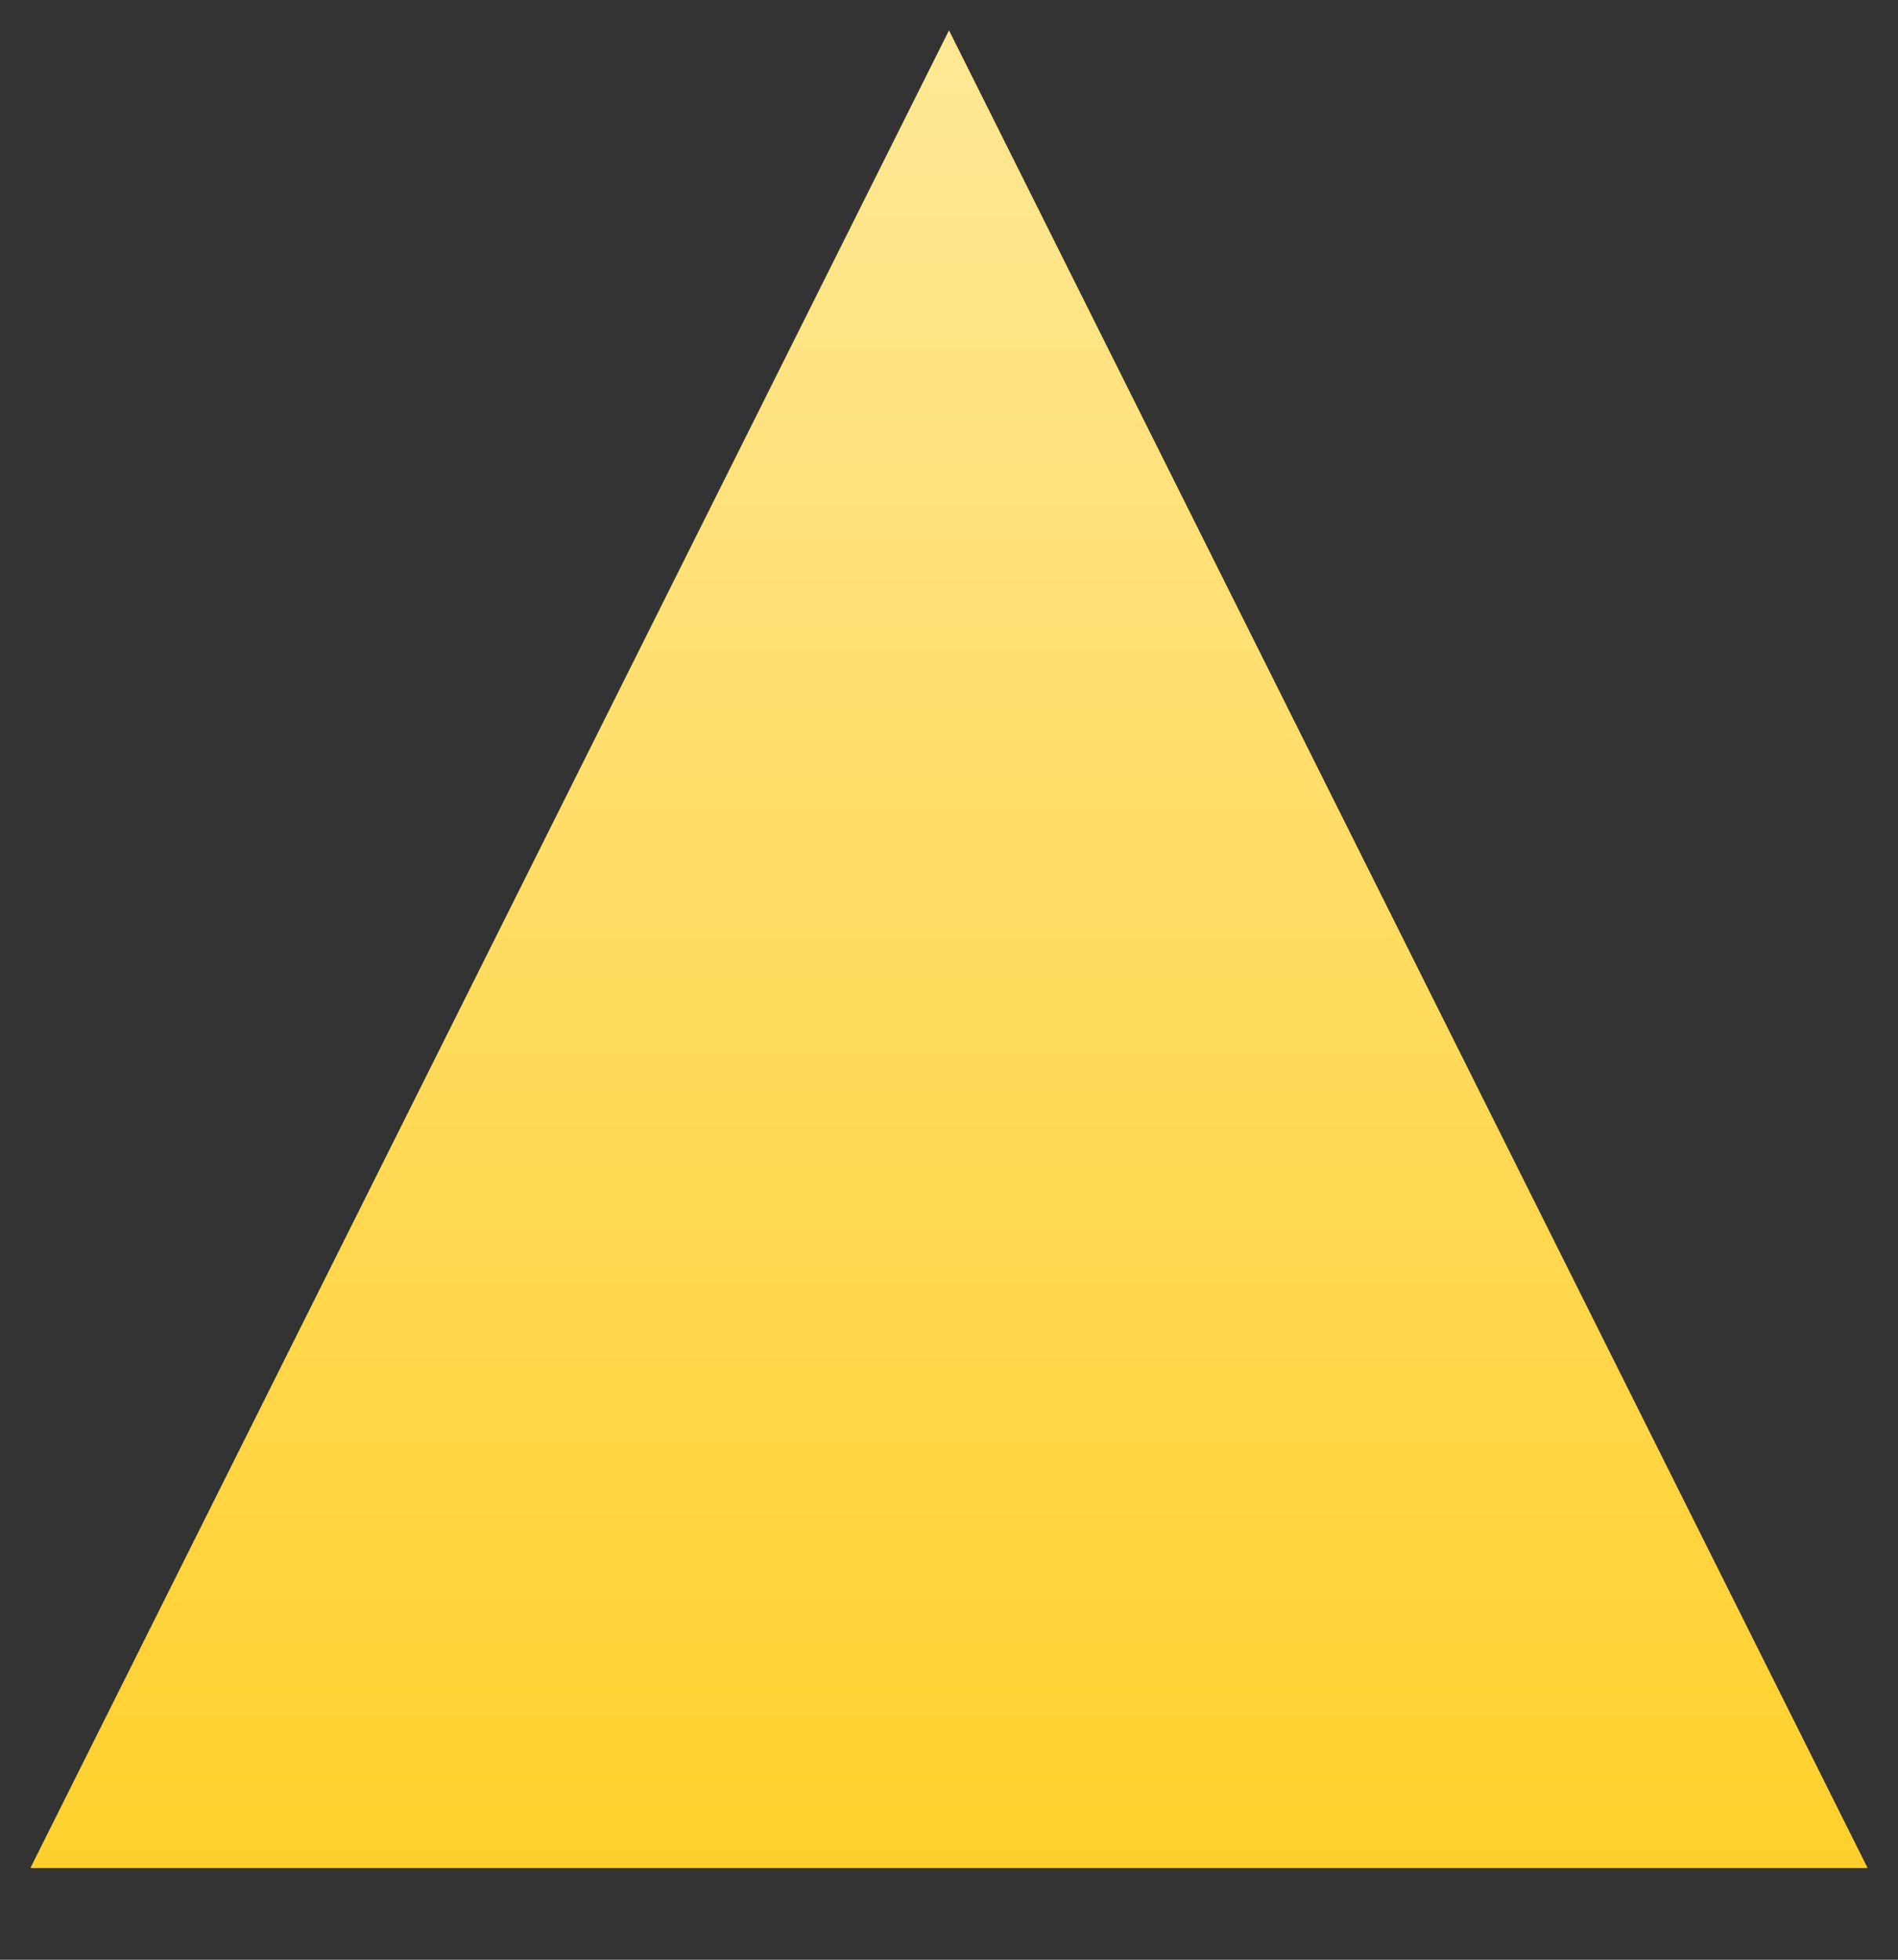
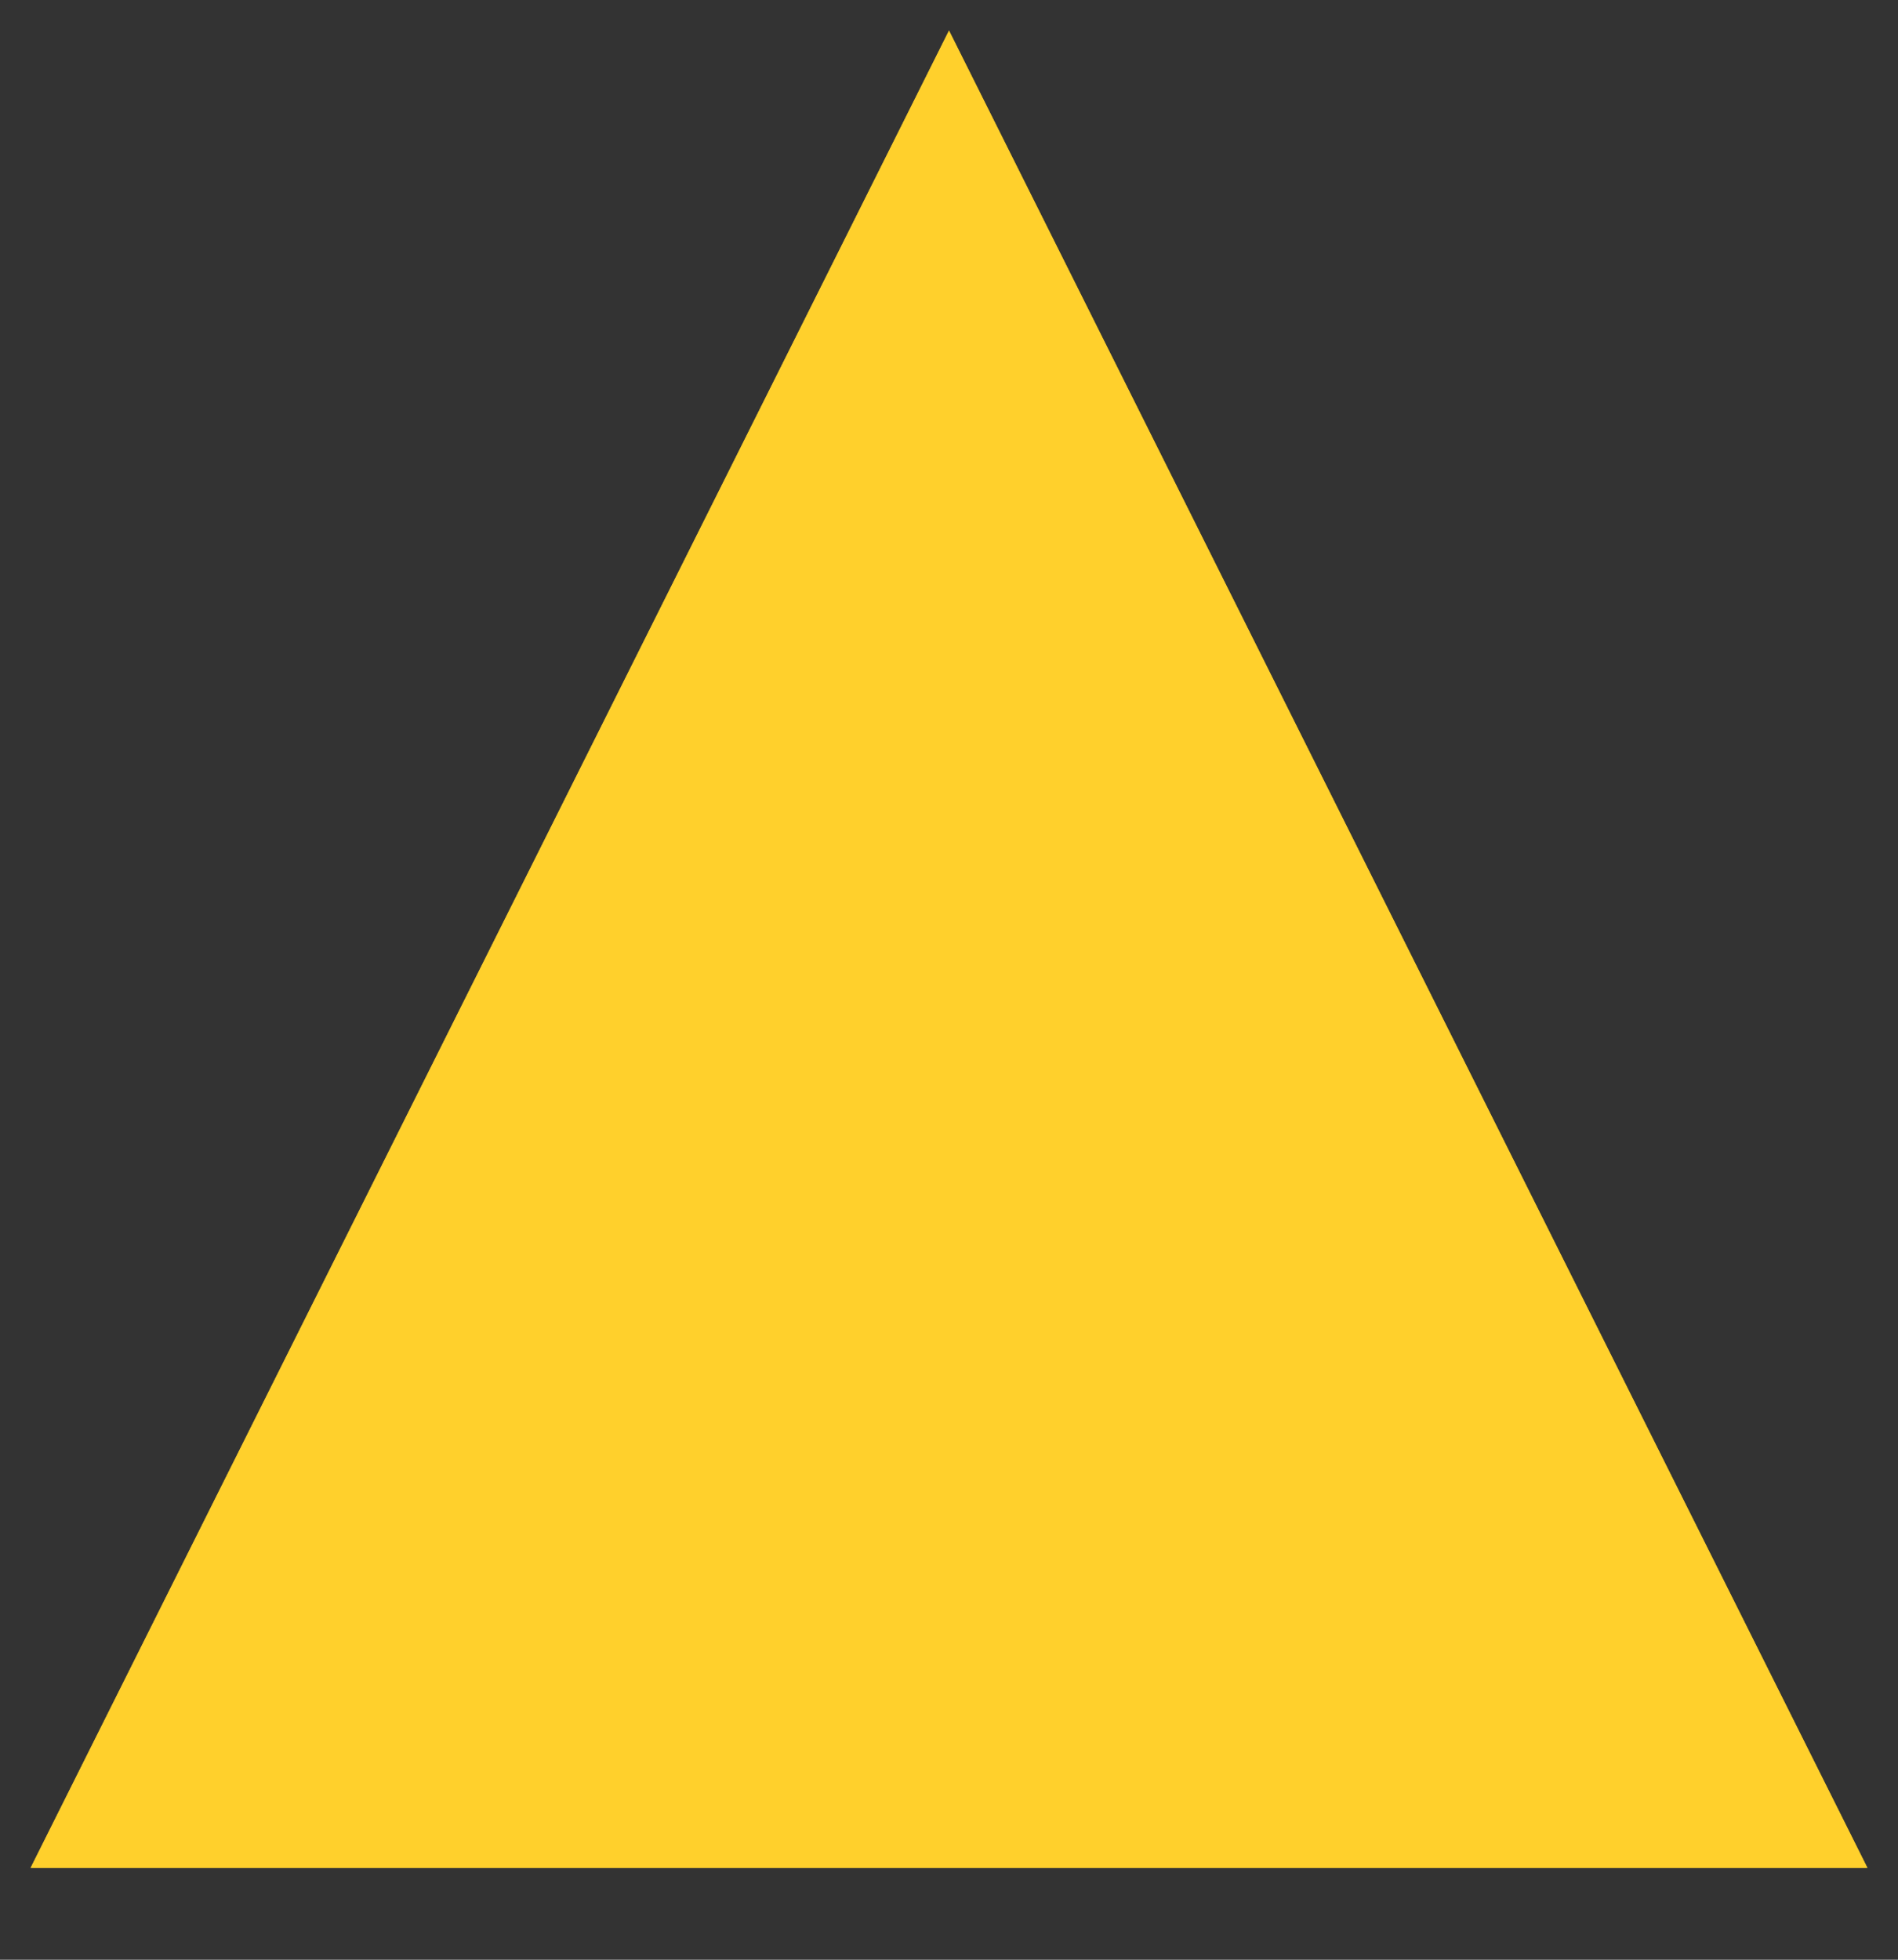
<svg xmlns="http://www.w3.org/2000/svg" width="31" height="32" viewBox="0 0 31 32" fill="none">
  <rect x="0" y="0" width="31" height="32" fill="#333333" stroke="none" />
  <path d="M30.5 30.5L15.5 0.5L0.5 30.5H30.5Z" fill="#FFD02C" />
  <path d="M15.5 0.5L0.5 30.5H30.5L15.5 0.5Z" fill="#FFD02C" />
-   <path d="M15.5 0.5L0.5 30.5H30.5L15.5 0.5Z" fill="url(#paint0_linear_1_2)" fill-opacity="0.5" />
  <defs>
    <linearGradient id="paint0_linear_1_2" x1="15.5" y1="0.5" x2="15.5" y2="30.5" gradientUnits="userSpaceOnUse">
      <stop stop-color="white" />
      <stop offset="1" stop-color="white" stop-opacity="0" />
    </linearGradient>
  </defs>
</svg>